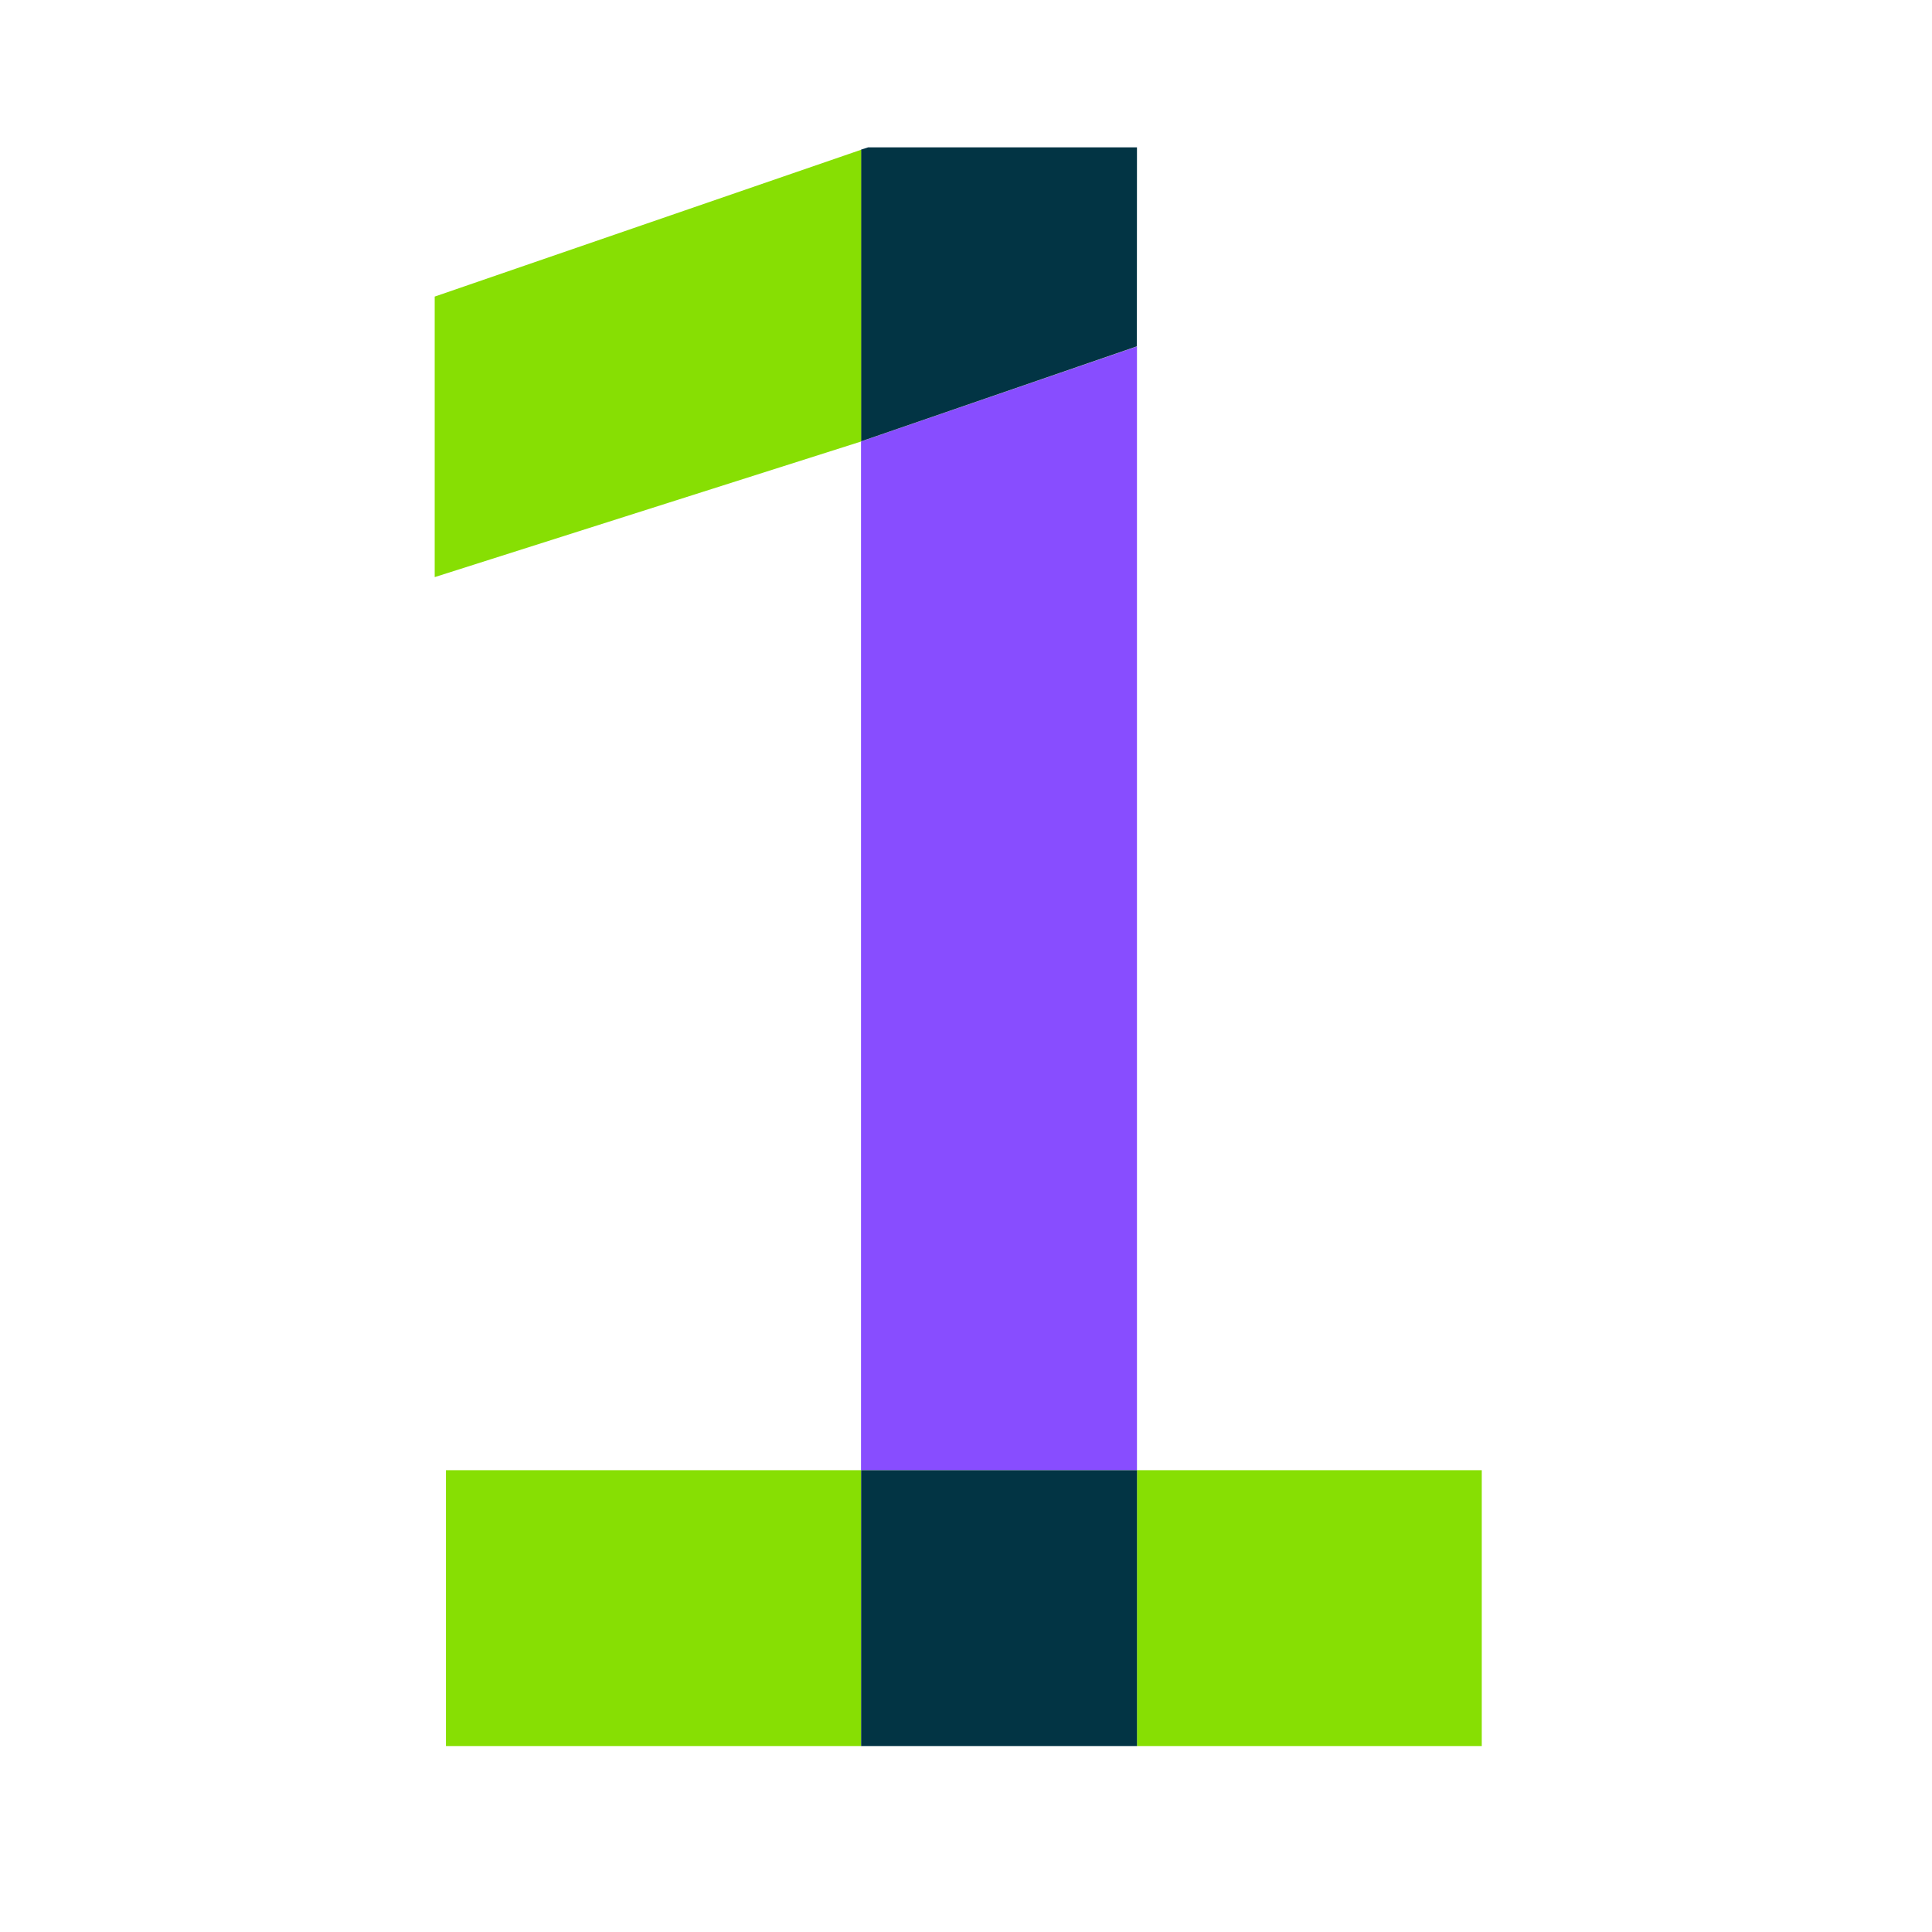
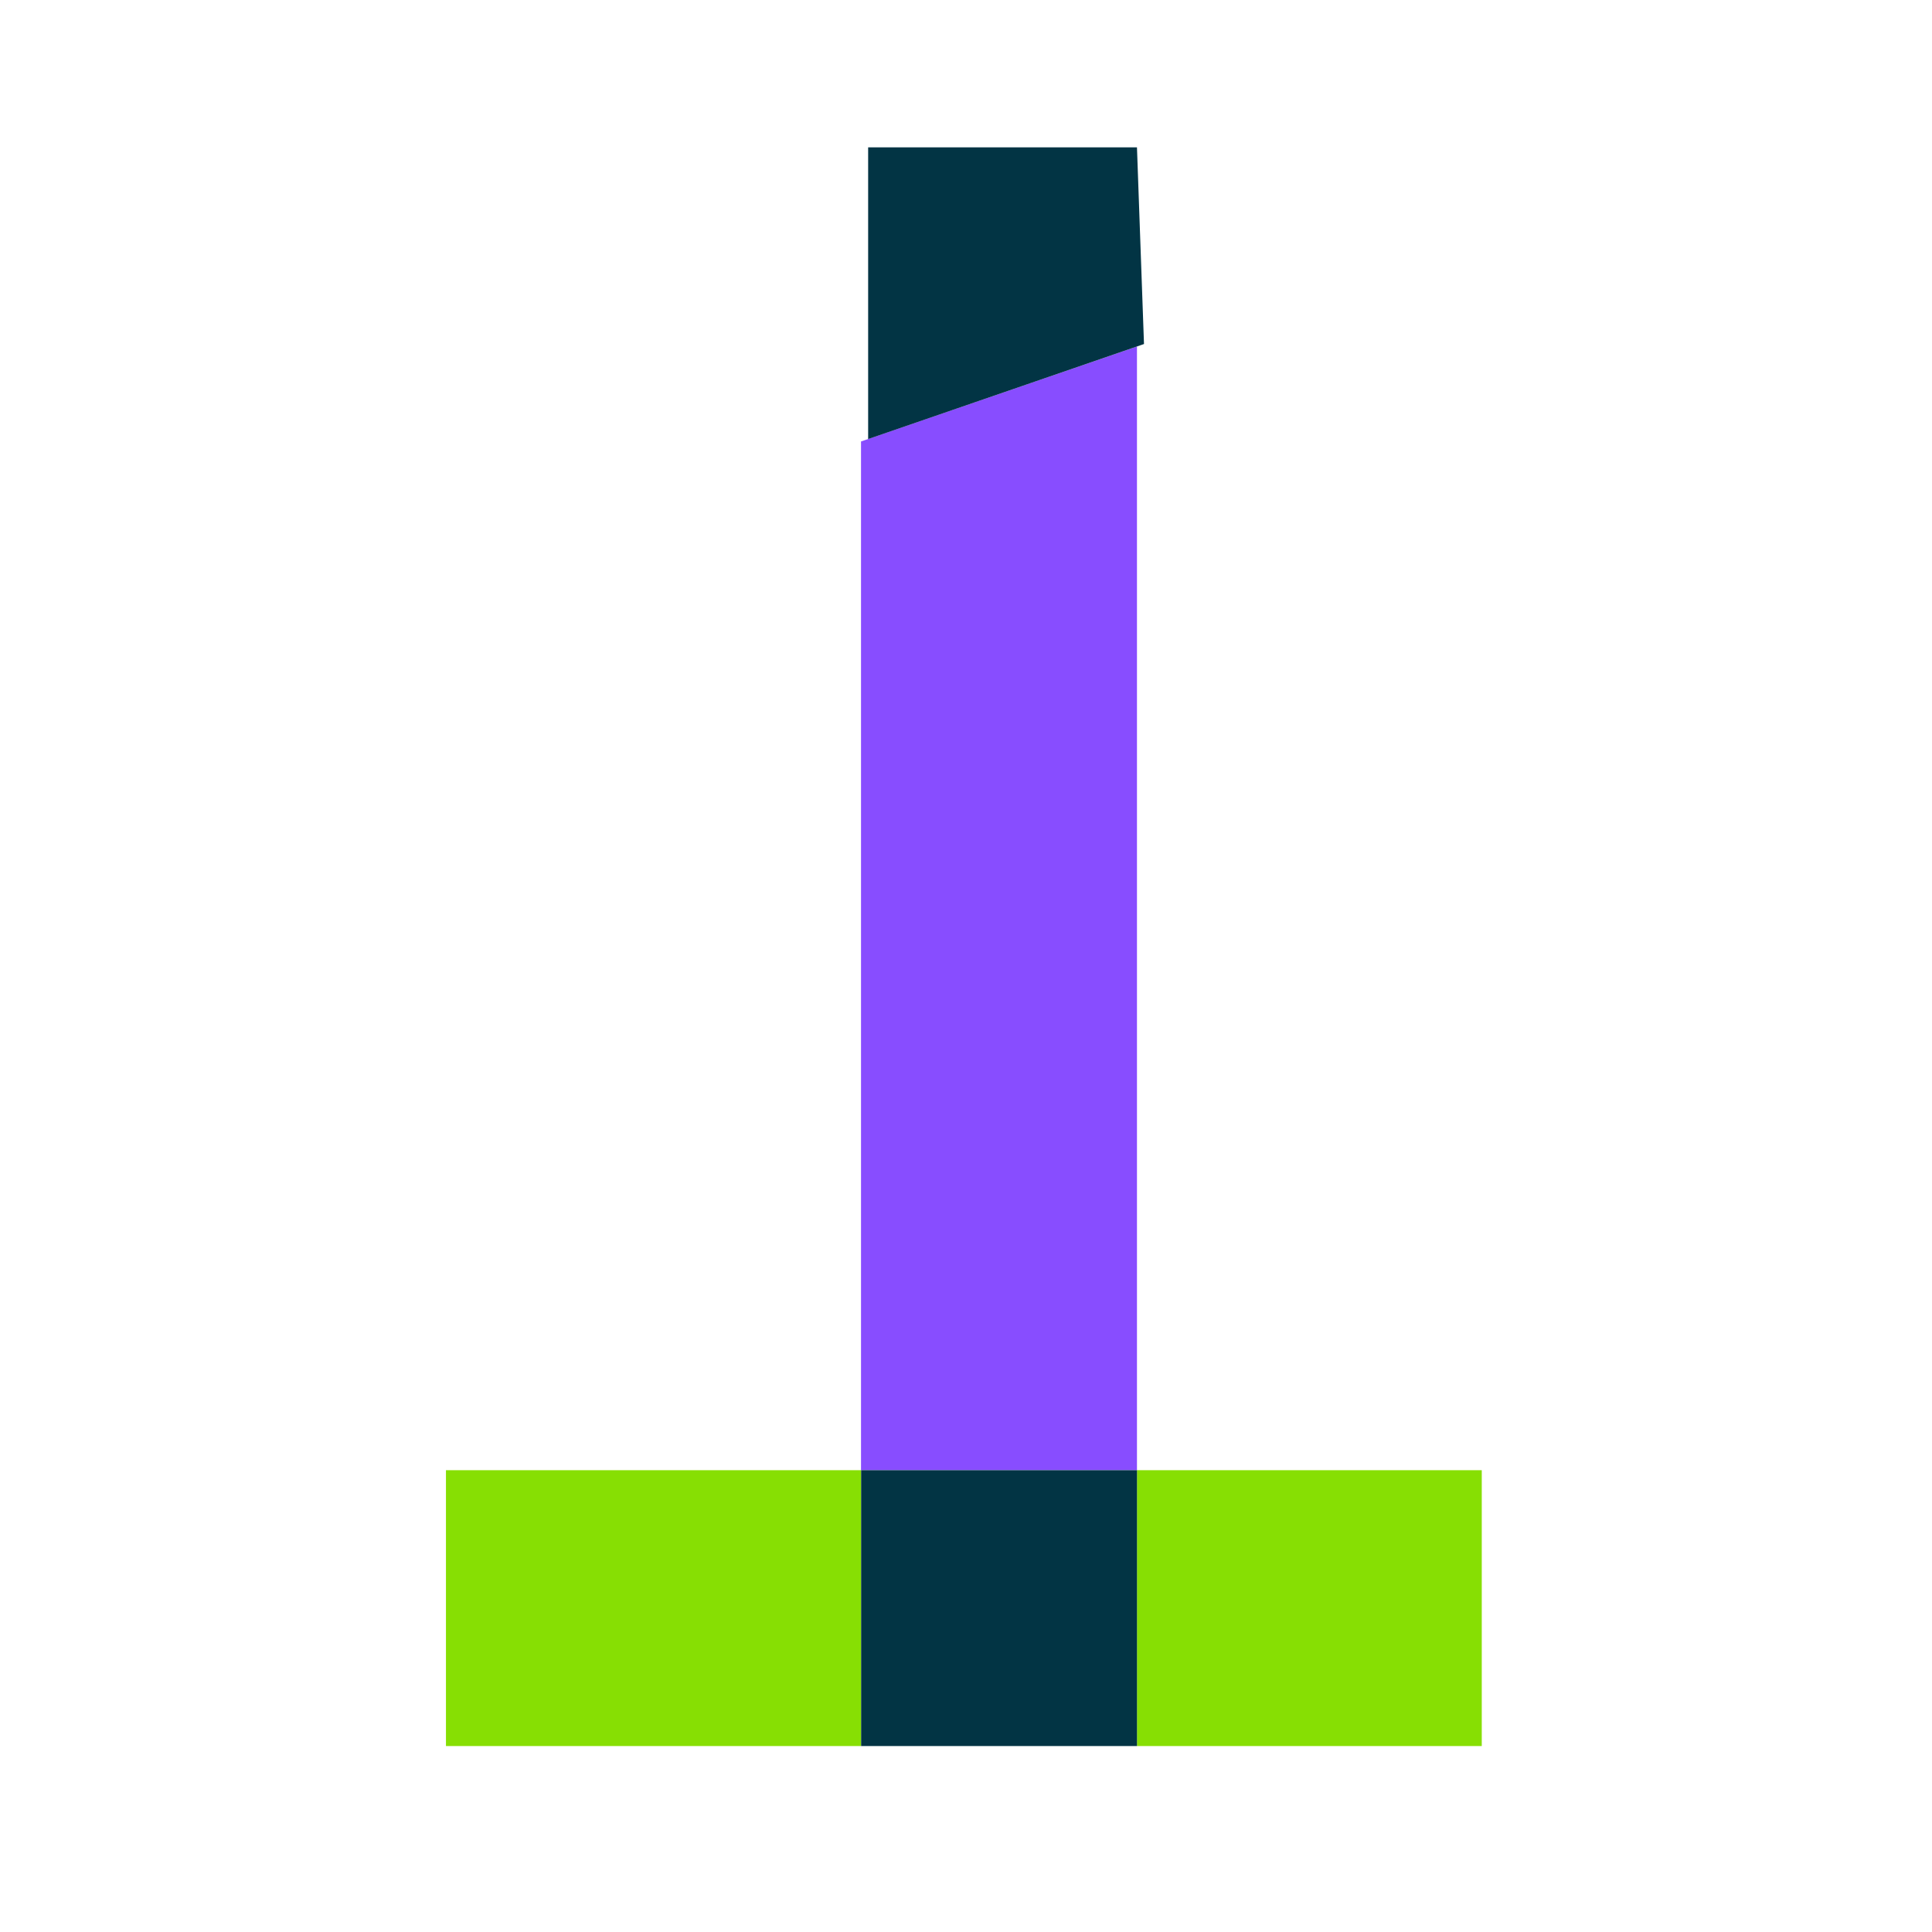
<svg xmlns="http://www.w3.org/2000/svg" width="100" height="100" viewBox="0 0 100 100">
  <defs>
    <clipPath id="clip-_1">
      <rect width="100" height="100" />
    </clipPath>
  </defs>
  <g id="_1" data-name="1" clip-path="url(#clip-_1)">
    <g id="Group_379" data-name="Group 379" transform="translate(-95.965 -2208.601)">
      <path id="Path_827" data-name="Path 827" d="M96.883,8.33,82.6,13.247V66.494H96.883Z" transform="translate(57.931 2218.204)" fill="#884dff" />
      <rect id="Rectangle_556" data-name="Rectangle 556" width="21.488" height="14.278" transform="translate(119.048 2284.698)" fill="#87df03" />
      <rect id="Rectangle_557" data-name="Rectangle 557" width="17.847" height="14.278" transform="translate(154.814 2284.698)" fill="#87df03" />
      <rect id="Rectangle_558" data-name="Rectangle 558" width="14.278" height="14.278" transform="translate(140.537 2284.698)" fill="#023444" />
-       <path id="Path_828" data-name="Path 828" d="M96.883,1.48H82.969L82.6,1.6v15.1l14.278-4.919Z" transform="translate(57.931 2214.747)" fill="#023444" />
-       <path id="Path_829" data-name="Path 829" d="M90.008,1.563l-22.072,7.6V23.683l22.072-7.019Z" transform="translate(50.529 2214.789)" fill="#87df03" />
+       <path id="Path_828" data-name="Path 828" d="M96.883,1.48H82.969v15.1l14.278-4.919Z" transform="translate(57.931 2214.747)" fill="#023444" />
    </g>
  </g>
</svg>